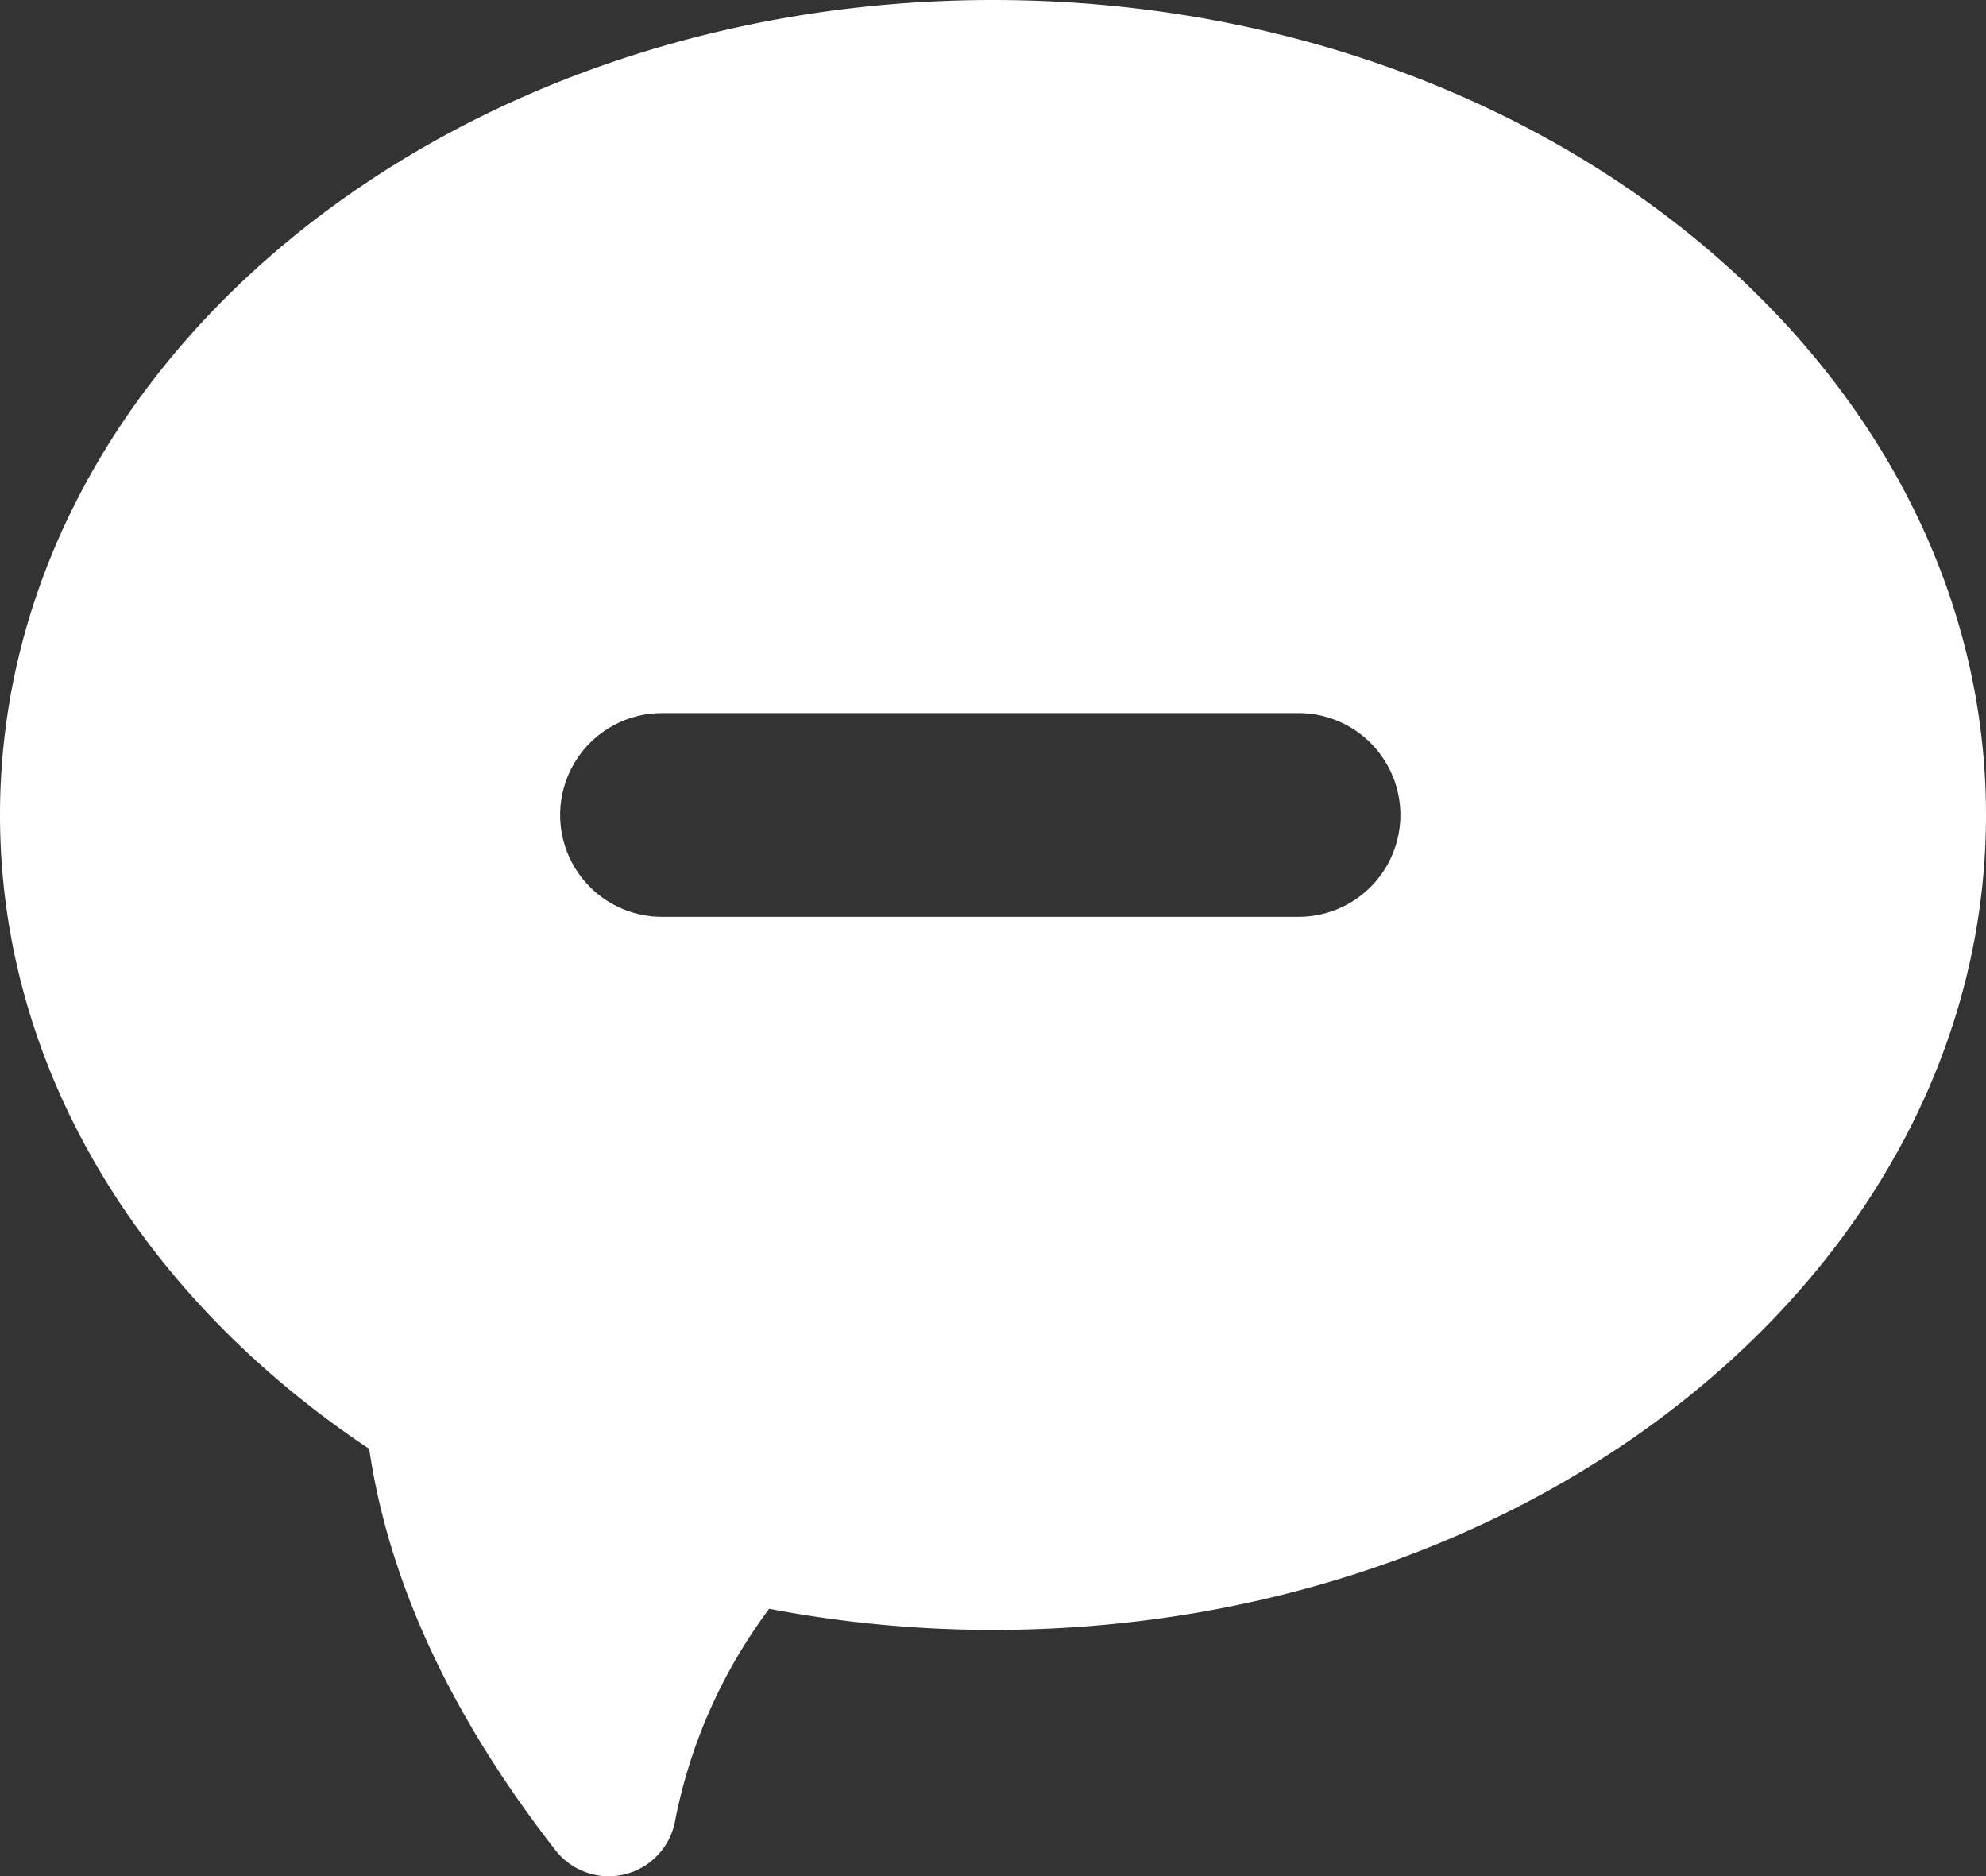
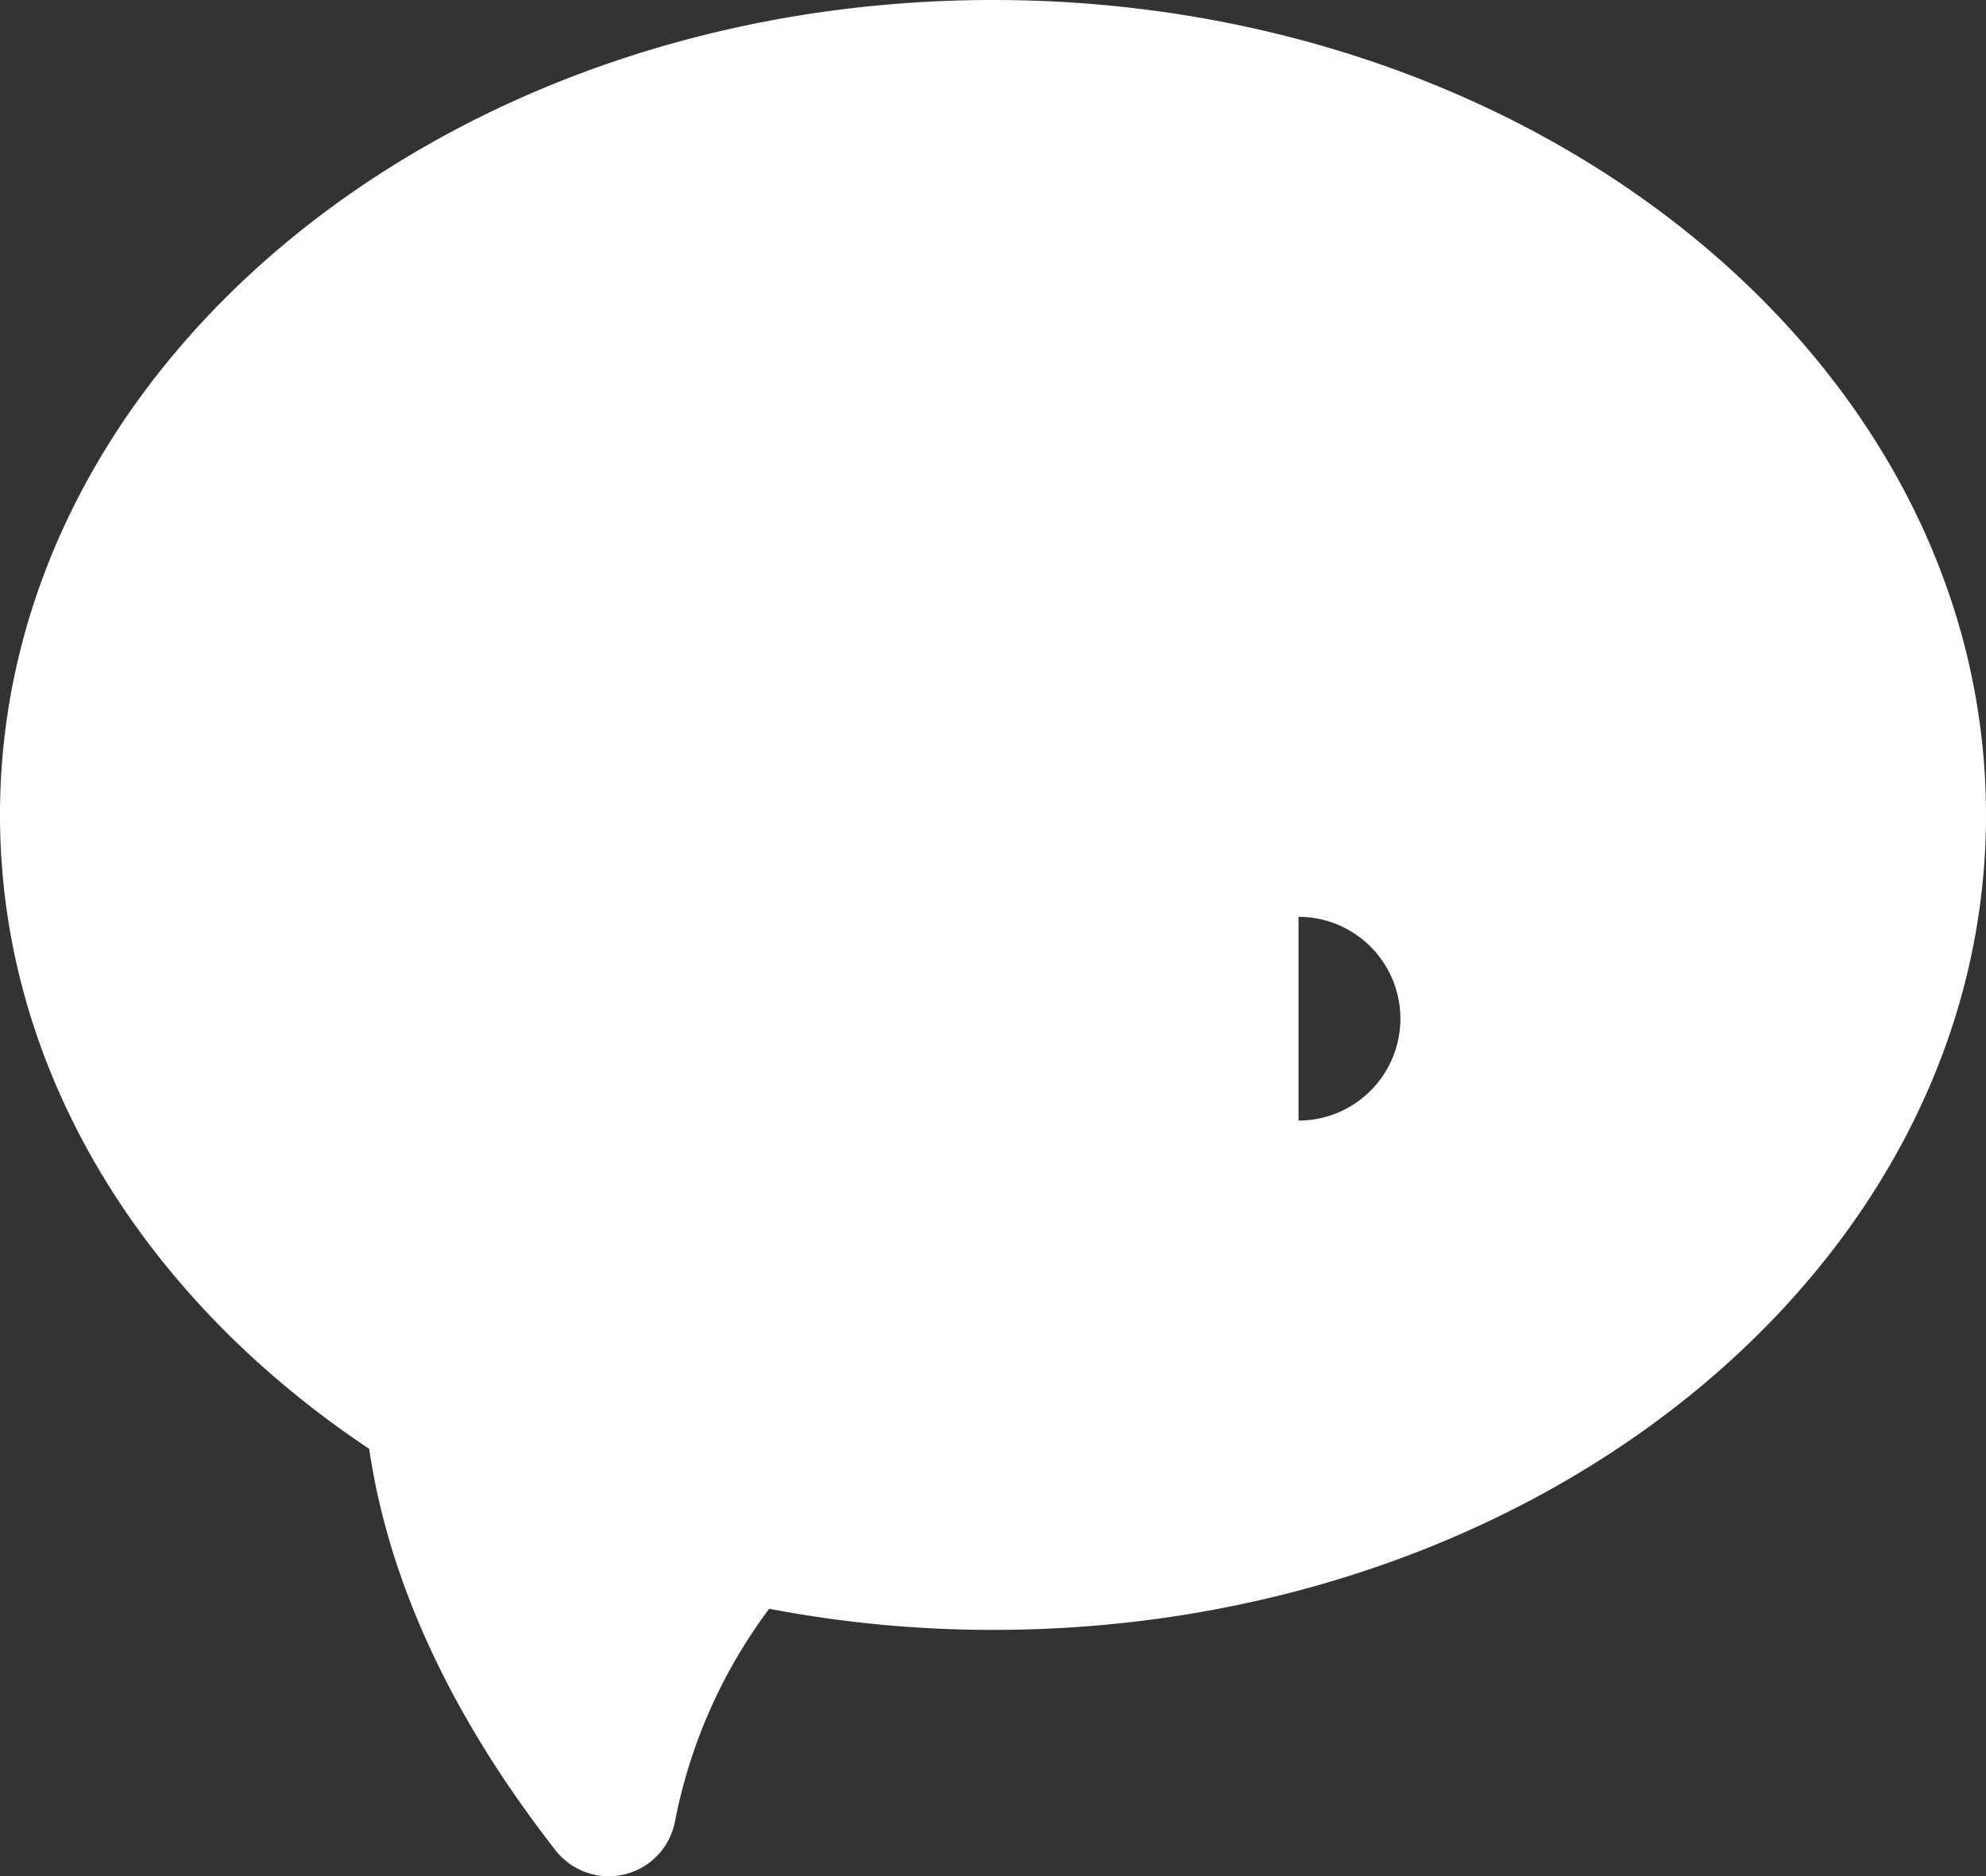
<svg xmlns="http://www.w3.org/2000/svg" data-name="圖層 1" viewBox="0 0 78 73.67">
  <rect x="0" y="0" width="78" height="73.67" fill="#333333" stroke="none" />
-   <path fill="#fff" d="M39 0C17.46 0 0 14.33 0 32c0 10.06 5.66 19 14.5 24.89.67 4.57 2.74 9.89 7.3 15.74a2.65 2.65 0 0 0 4.7-1.06 20.44 20.44 0 0 1 3.71-8.4A46.88 46.88 0 0 0 39 64c21.54 0 39-14.33 39-32S60.54 0 39 0zm12 36H26a4 4 0 0 1 0-8h25a4 4 0 0 1 0 8z" />
+   <path fill="#fff" d="M39 0C17.46 0 0 14.33 0 32c0 10.06 5.66 19 14.5 24.89.67 4.57 2.74 9.89 7.3 15.74a2.65 2.65 0 0 0 4.7-1.06 20.44 20.44 0 0 1 3.71-8.4A46.88 46.88 0 0 0 39 64c21.54 0 39-14.33 39-32S60.54 0 39 0zm12 36H26h25a4 4 0 0 1 0 8z" />
</svg>